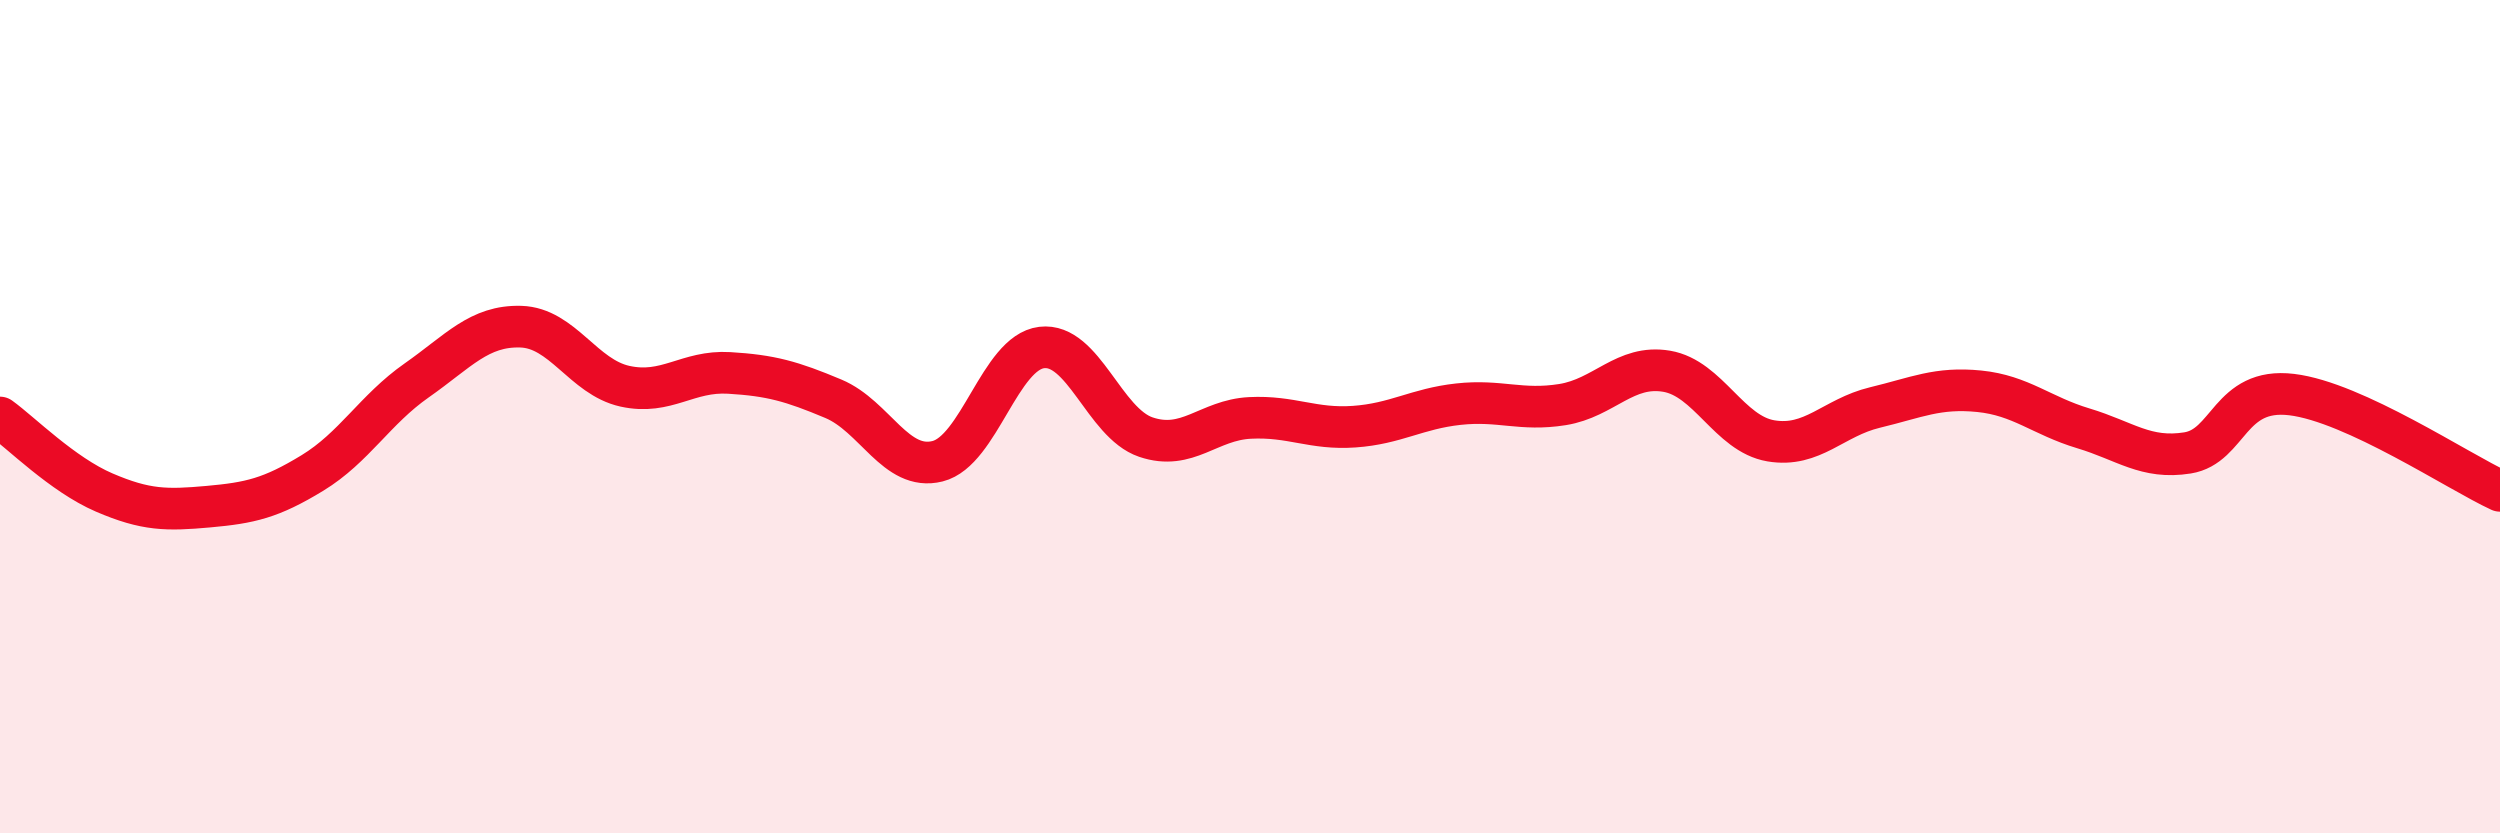
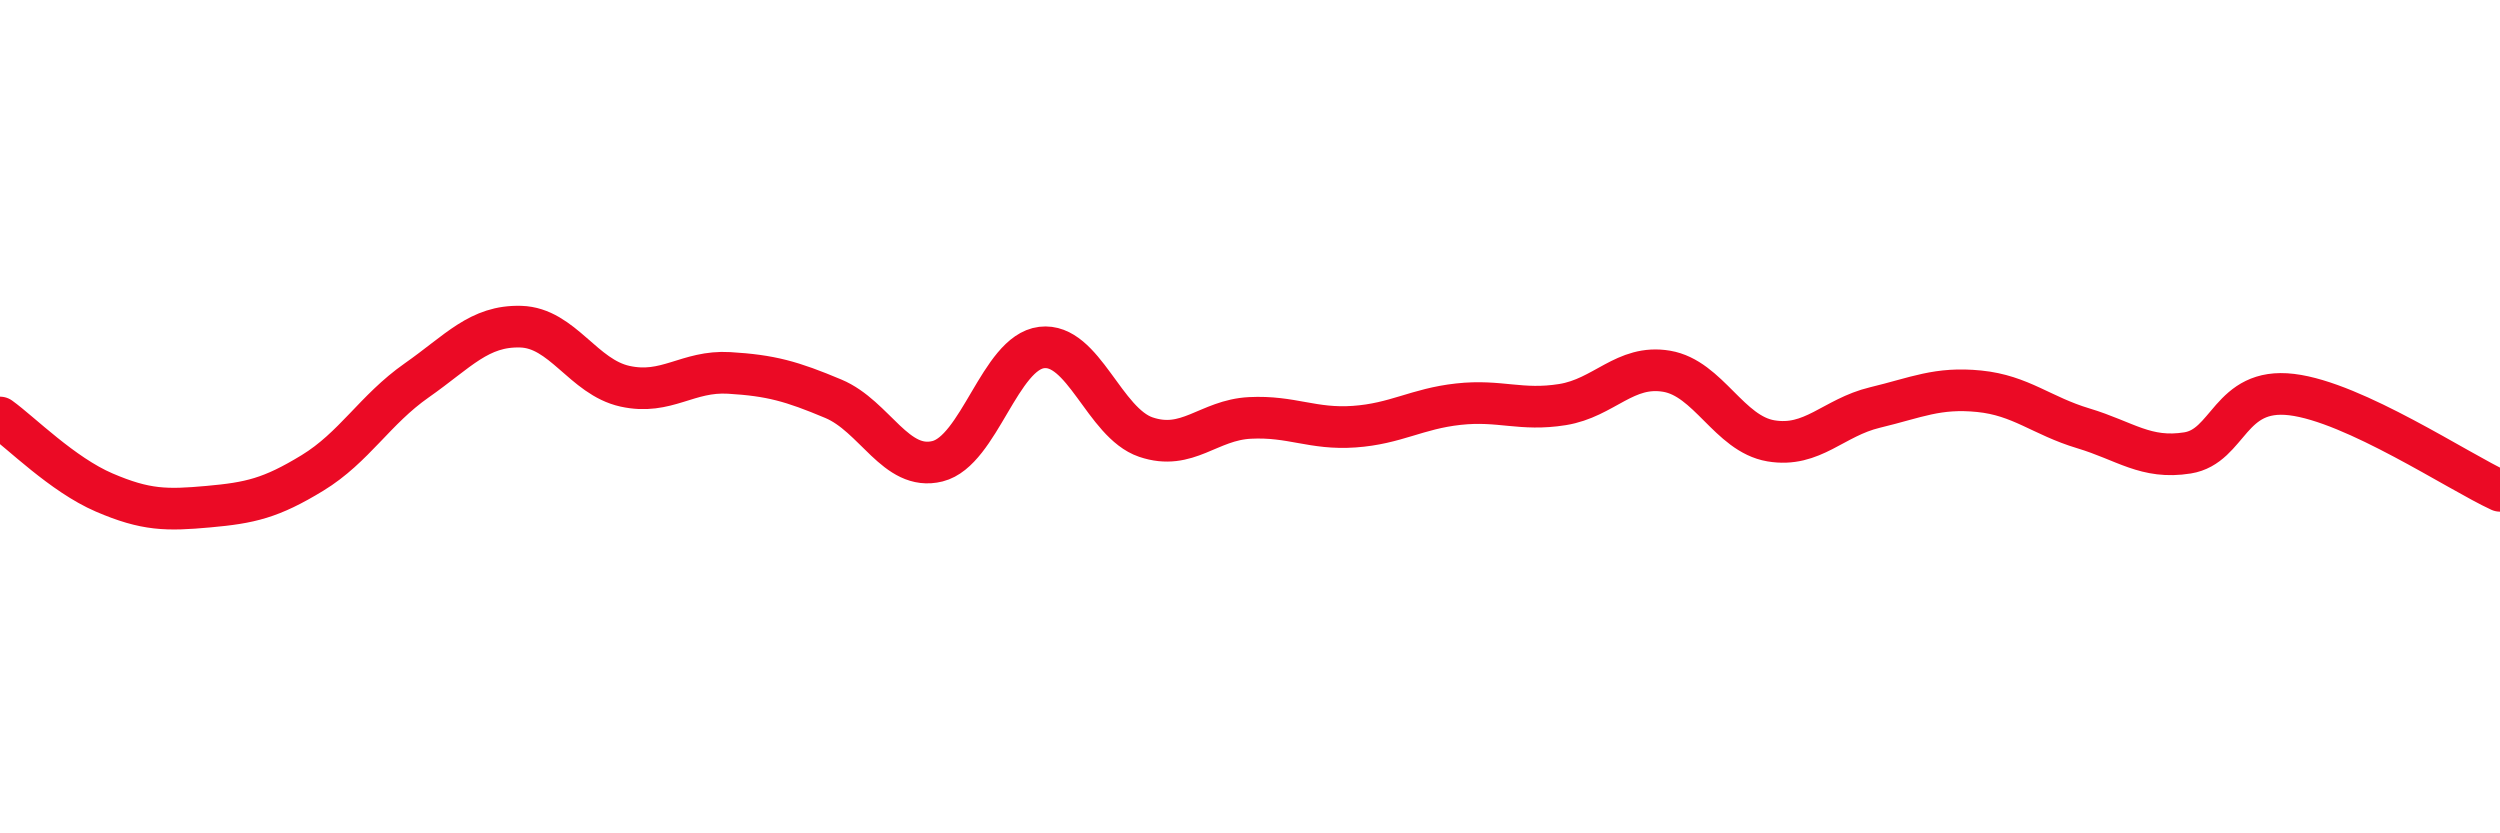
<svg xmlns="http://www.w3.org/2000/svg" width="60" height="20" viewBox="0 0 60 20">
-   <path d="M 0,10.02 C 0.5,10.38 1.5,11.39 2.5,11.82 C 3.5,12.25 4,12.25 5,12.16 C 6,12.07 6.5,11.96 7.5,11.35 C 8.5,10.74 9,9.83 10,9.13 C 11,8.43 11.5,7.81 12.5,7.84 C 13.5,7.87 14,9.05 15,9.27 C 16,9.49 16.5,8.89 17.5,8.95 C 18.5,9.01 19,9.15 20,9.57 C 21,9.99 21.5,11.32 22.5,11.07 C 23.5,10.82 24,8.46 25,8.34 C 26,8.22 26.5,10.15 27.5,10.49 C 28.5,10.83 29,10.08 30,10.03 C 31,9.98 31.5,10.31 32.5,10.24 C 33.5,10.17 34,9.81 35,9.7 C 36,9.59 36.5,9.87 37.5,9.71 C 38.5,9.55 39,8.74 40,8.91 C 41,9.08 41.5,10.41 42.5,10.58 C 43.5,10.75 44,10.02 45,9.78 C 46,9.54 46.5,9.29 47.5,9.39 C 48.5,9.49 49,9.98 50,10.28 C 51,10.58 51.5,11.03 52.5,10.87 C 53.5,10.71 53.5,9.29 55,9.47 C 56.5,9.65 59,11.32 60,11.78L60 20L0 20Z" fill="#EB0A25" opacity="0.1" stroke-linecap="round" stroke-linejoin="round" />
  <path d="M 0,10.02 C 0.5,10.38 1.5,11.39 2.5,11.82 C 3.5,12.25 4,12.25 5,12.16 C 6,12.07 6.5,11.96 7.5,11.35 C 8.5,10.74 9,9.83 10,9.13 C 11,8.43 11.5,7.81 12.5,7.84 C 13.5,7.87 14,9.05 15,9.27 C 16,9.49 16.5,8.89 17.5,8.95 C 18.5,9.01 19,9.15 20,9.57 C 21,9.99 21.5,11.32 22.5,11.07 C 23.5,10.82 24,8.46 25,8.34 C 26,8.22 26.5,10.15 27.5,10.49 C 28.5,10.83 29,10.08 30,10.03 C 31,9.98 31.5,10.31 32.5,10.24 C 33.5,10.17 34,9.81 35,9.7 C 36,9.59 36.5,9.87 37.5,9.71 C 38.5,9.55 39,8.74 40,8.91 C 41,9.08 41.5,10.41 42.5,10.58 C 43.5,10.75 44,10.02 45,9.78 C 46,9.54 46.5,9.29 47.5,9.39 C 48.5,9.49 49,9.98 50,10.28 C 51,10.58 51.5,11.03 52.5,10.87 C 53.5,10.71 53.5,9.29 55,9.47 C 56.5,9.65 59,11.32 60,11.78" stroke="#EB0A25" stroke-width="1" fill="none" stroke-linecap="round" stroke-linejoin="round" />
</svg>